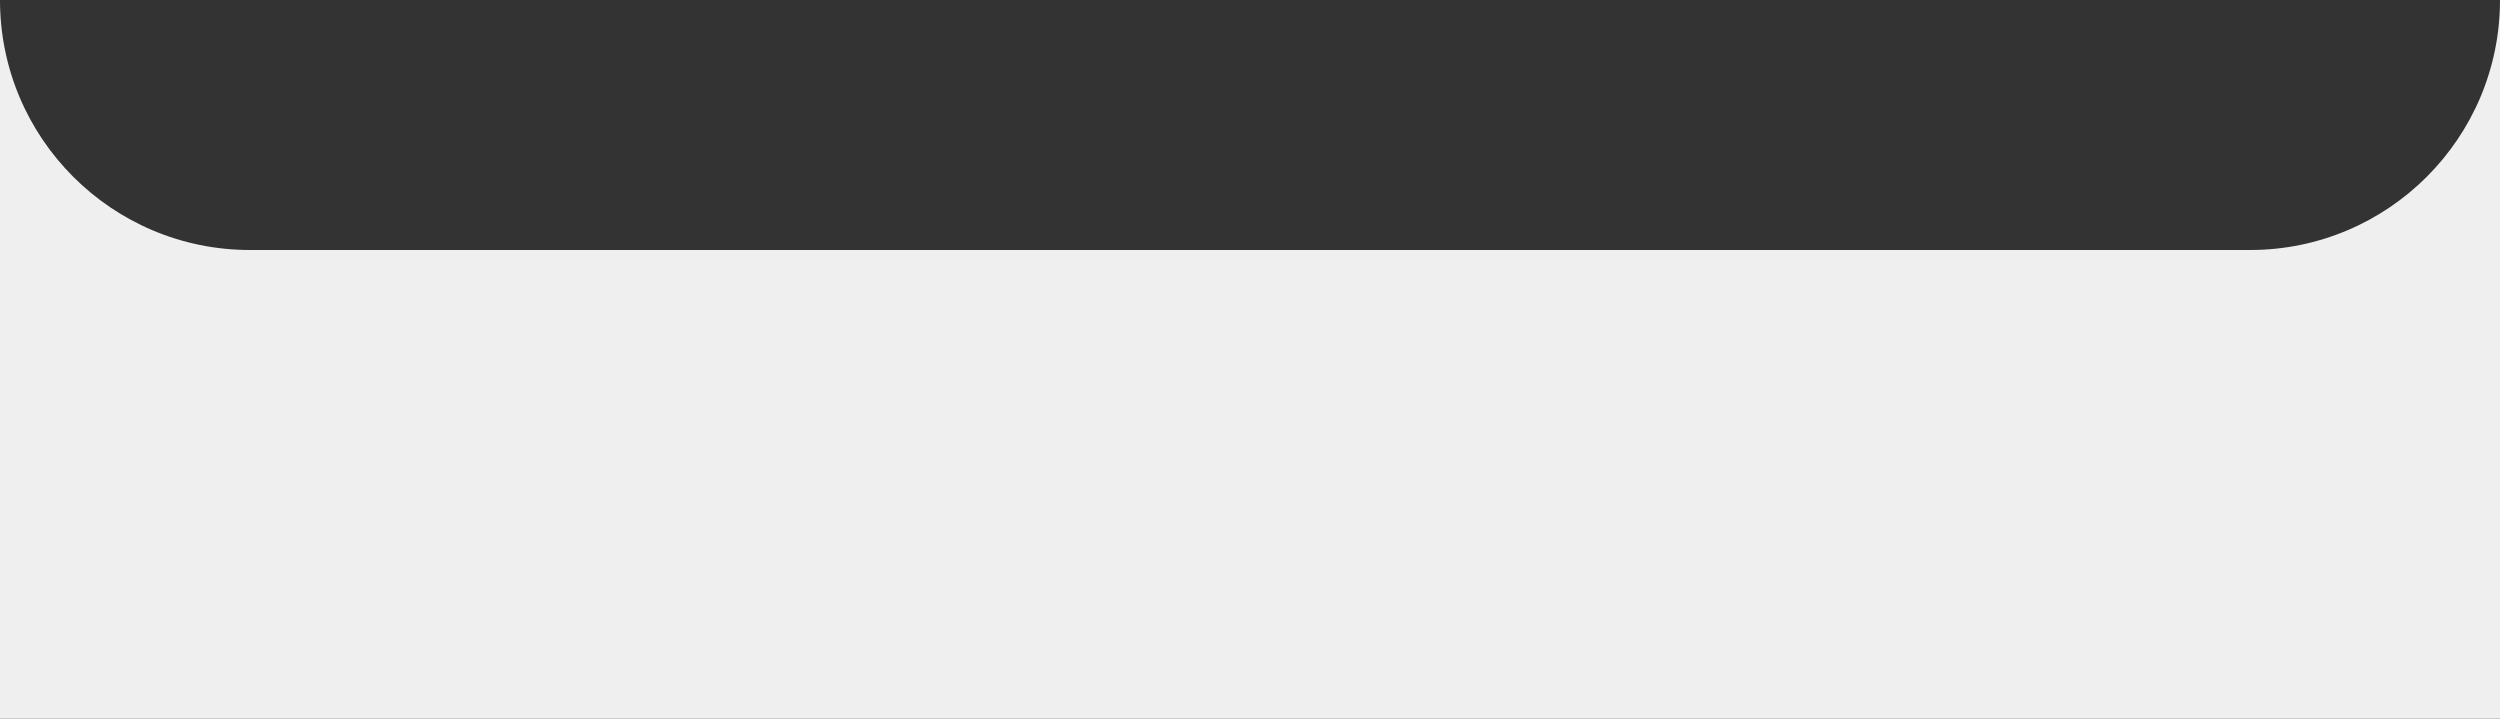
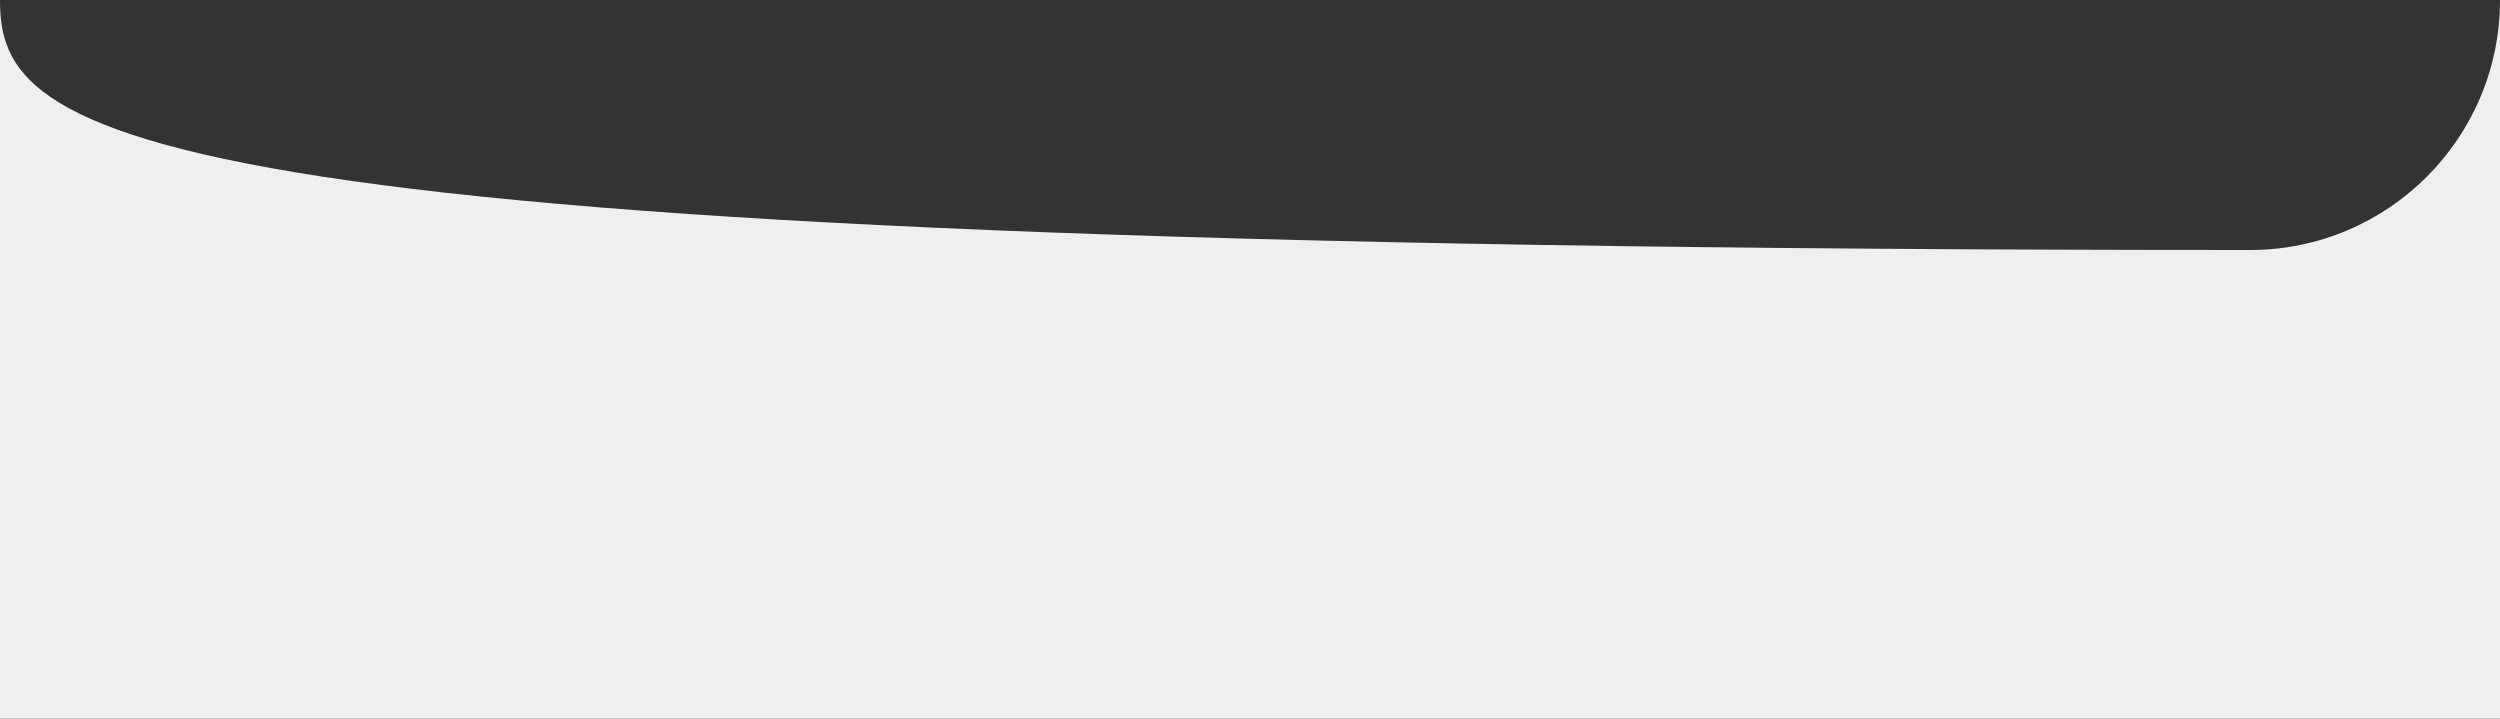
<svg xmlns="http://www.w3.org/2000/svg" width="320" height="92" viewBox="0 0 320 92" fill="none">
  <rect x="0" y="0" width="320" height="92" fill="#333333" stroke="none" />
-   <path fill-rule="evenodd" clip-rule="evenodd" d="M320 92V0C320 17.673 305.673 32 288 32H32C14.327 32 0 17.673 0 0V92H320Z" fill="#F0EFEF" />
+   <path fill-rule="evenodd" clip-rule="evenodd" d="M320 92V0C320 17.673 305.673 32 288 32C14.327 32 0 17.673 0 0V92H320Z" fill="#F0EFEF" />
</svg>